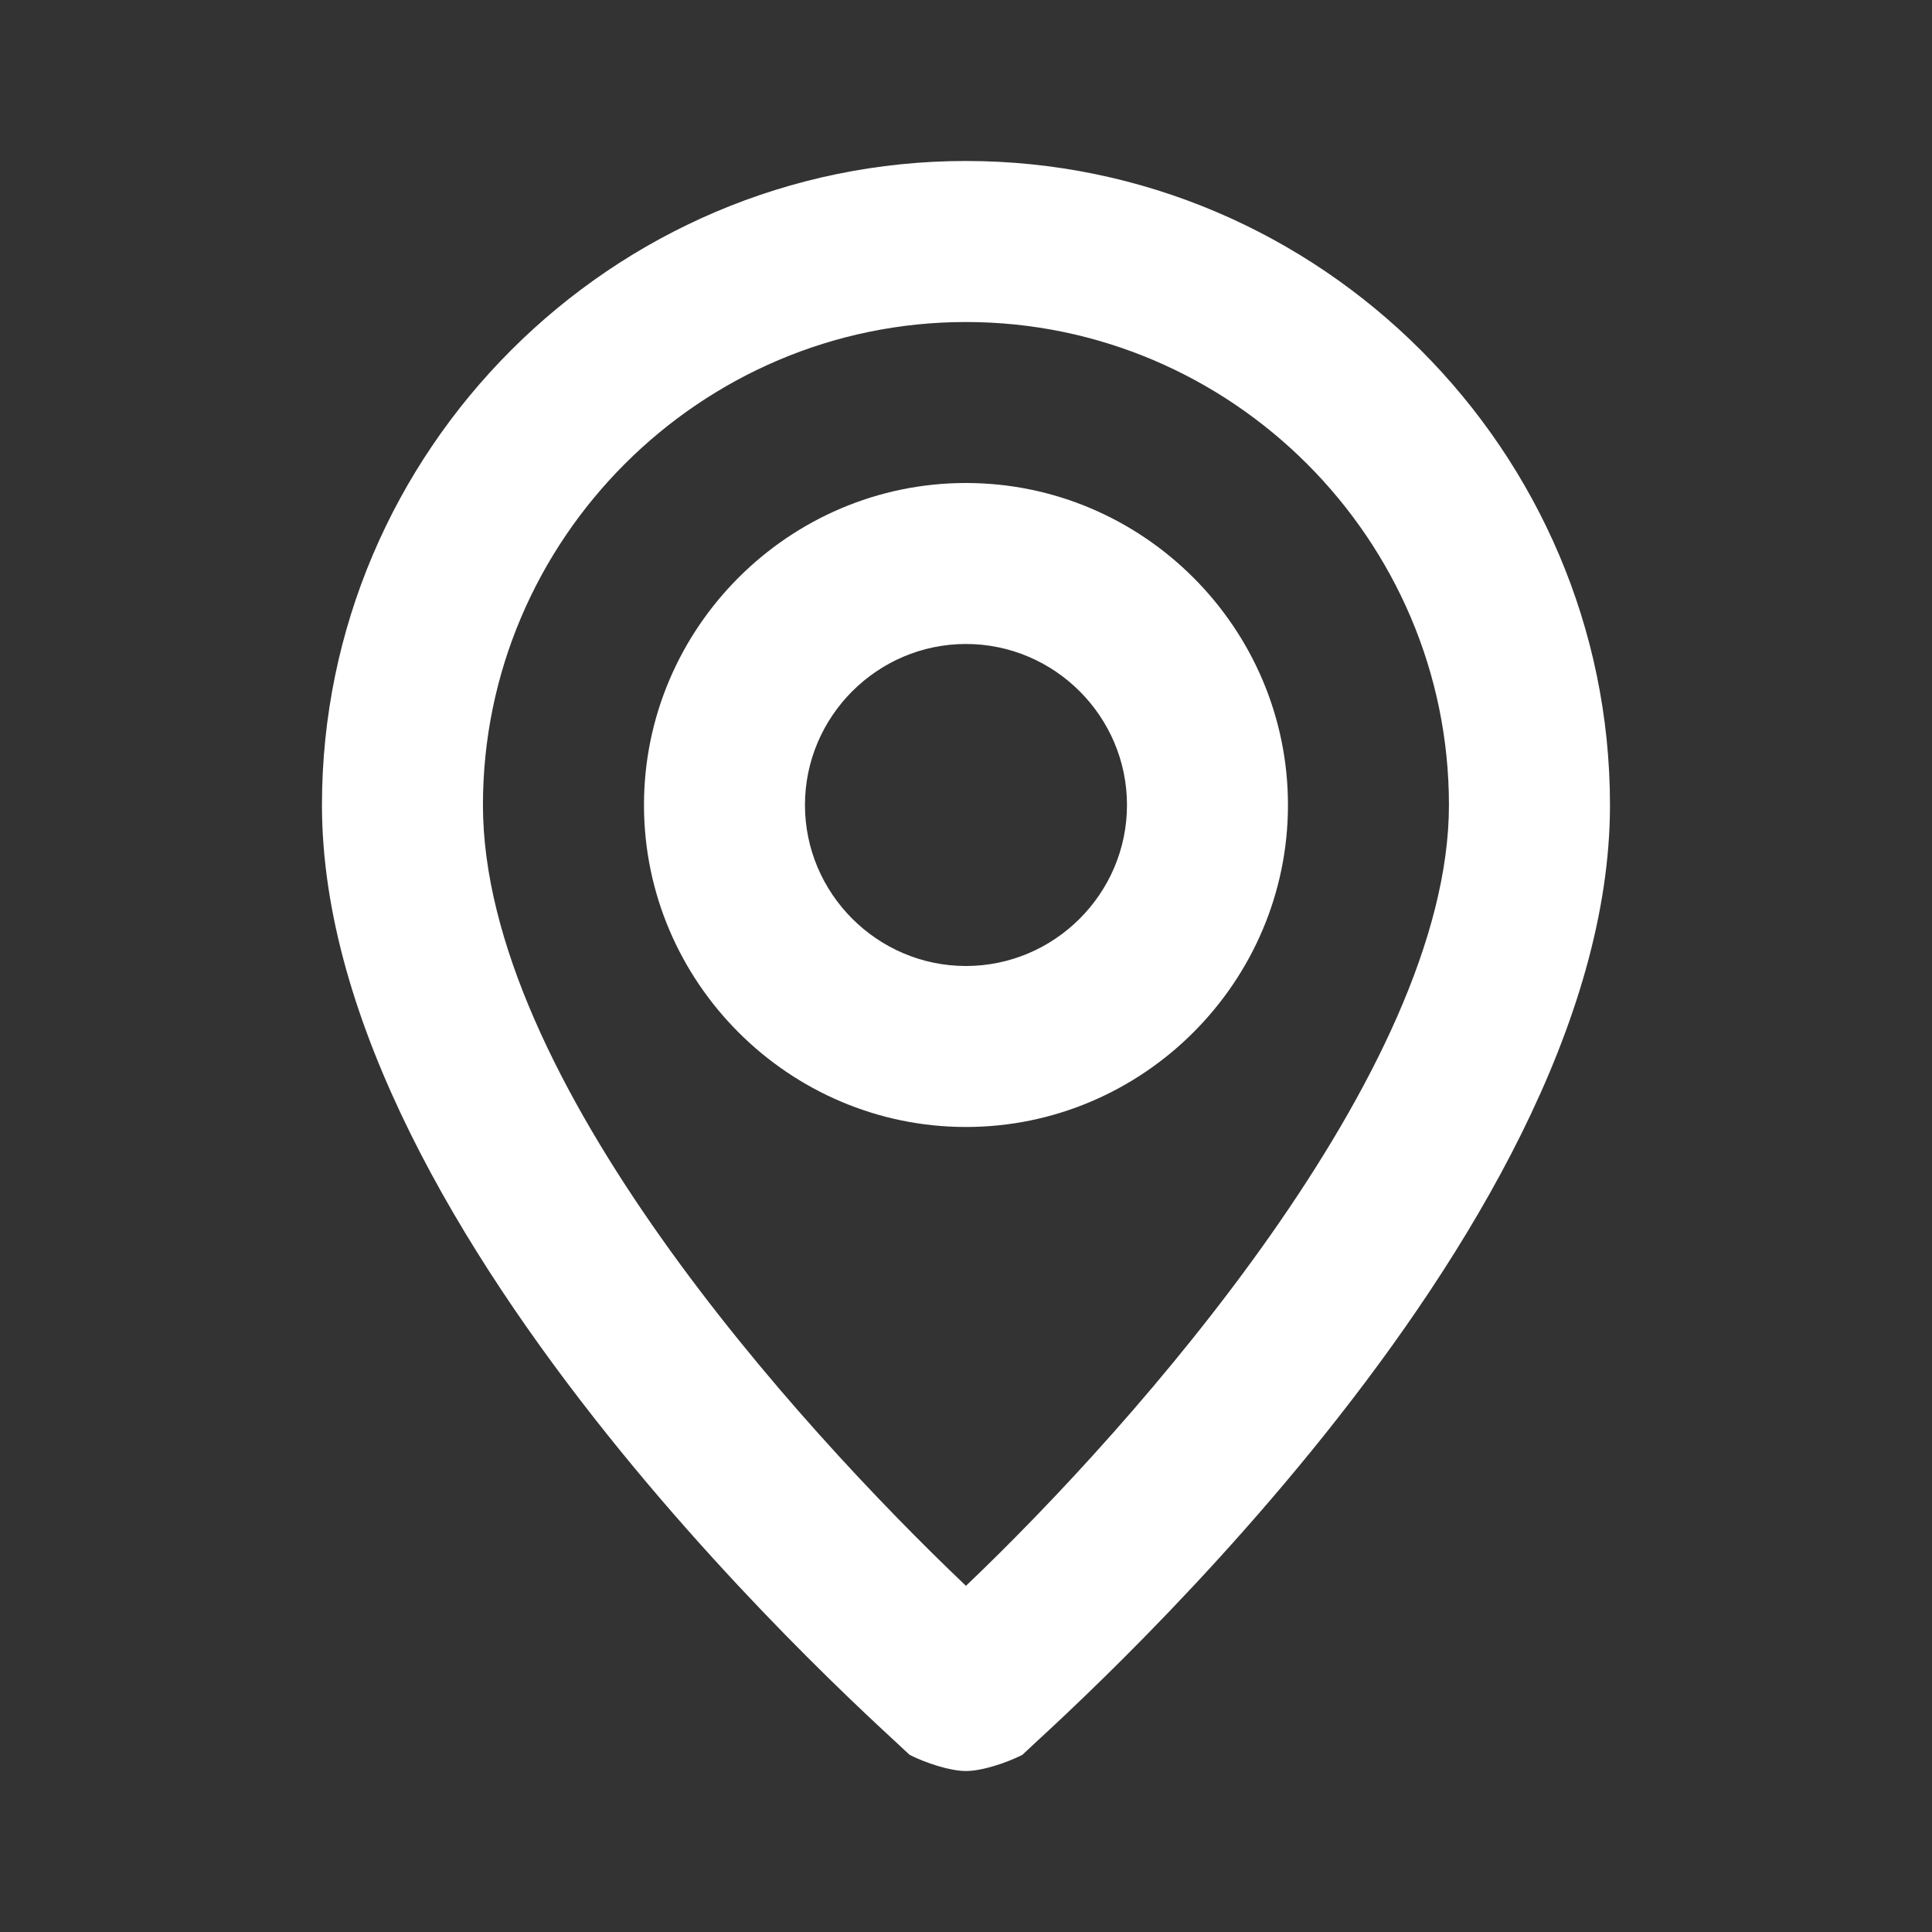
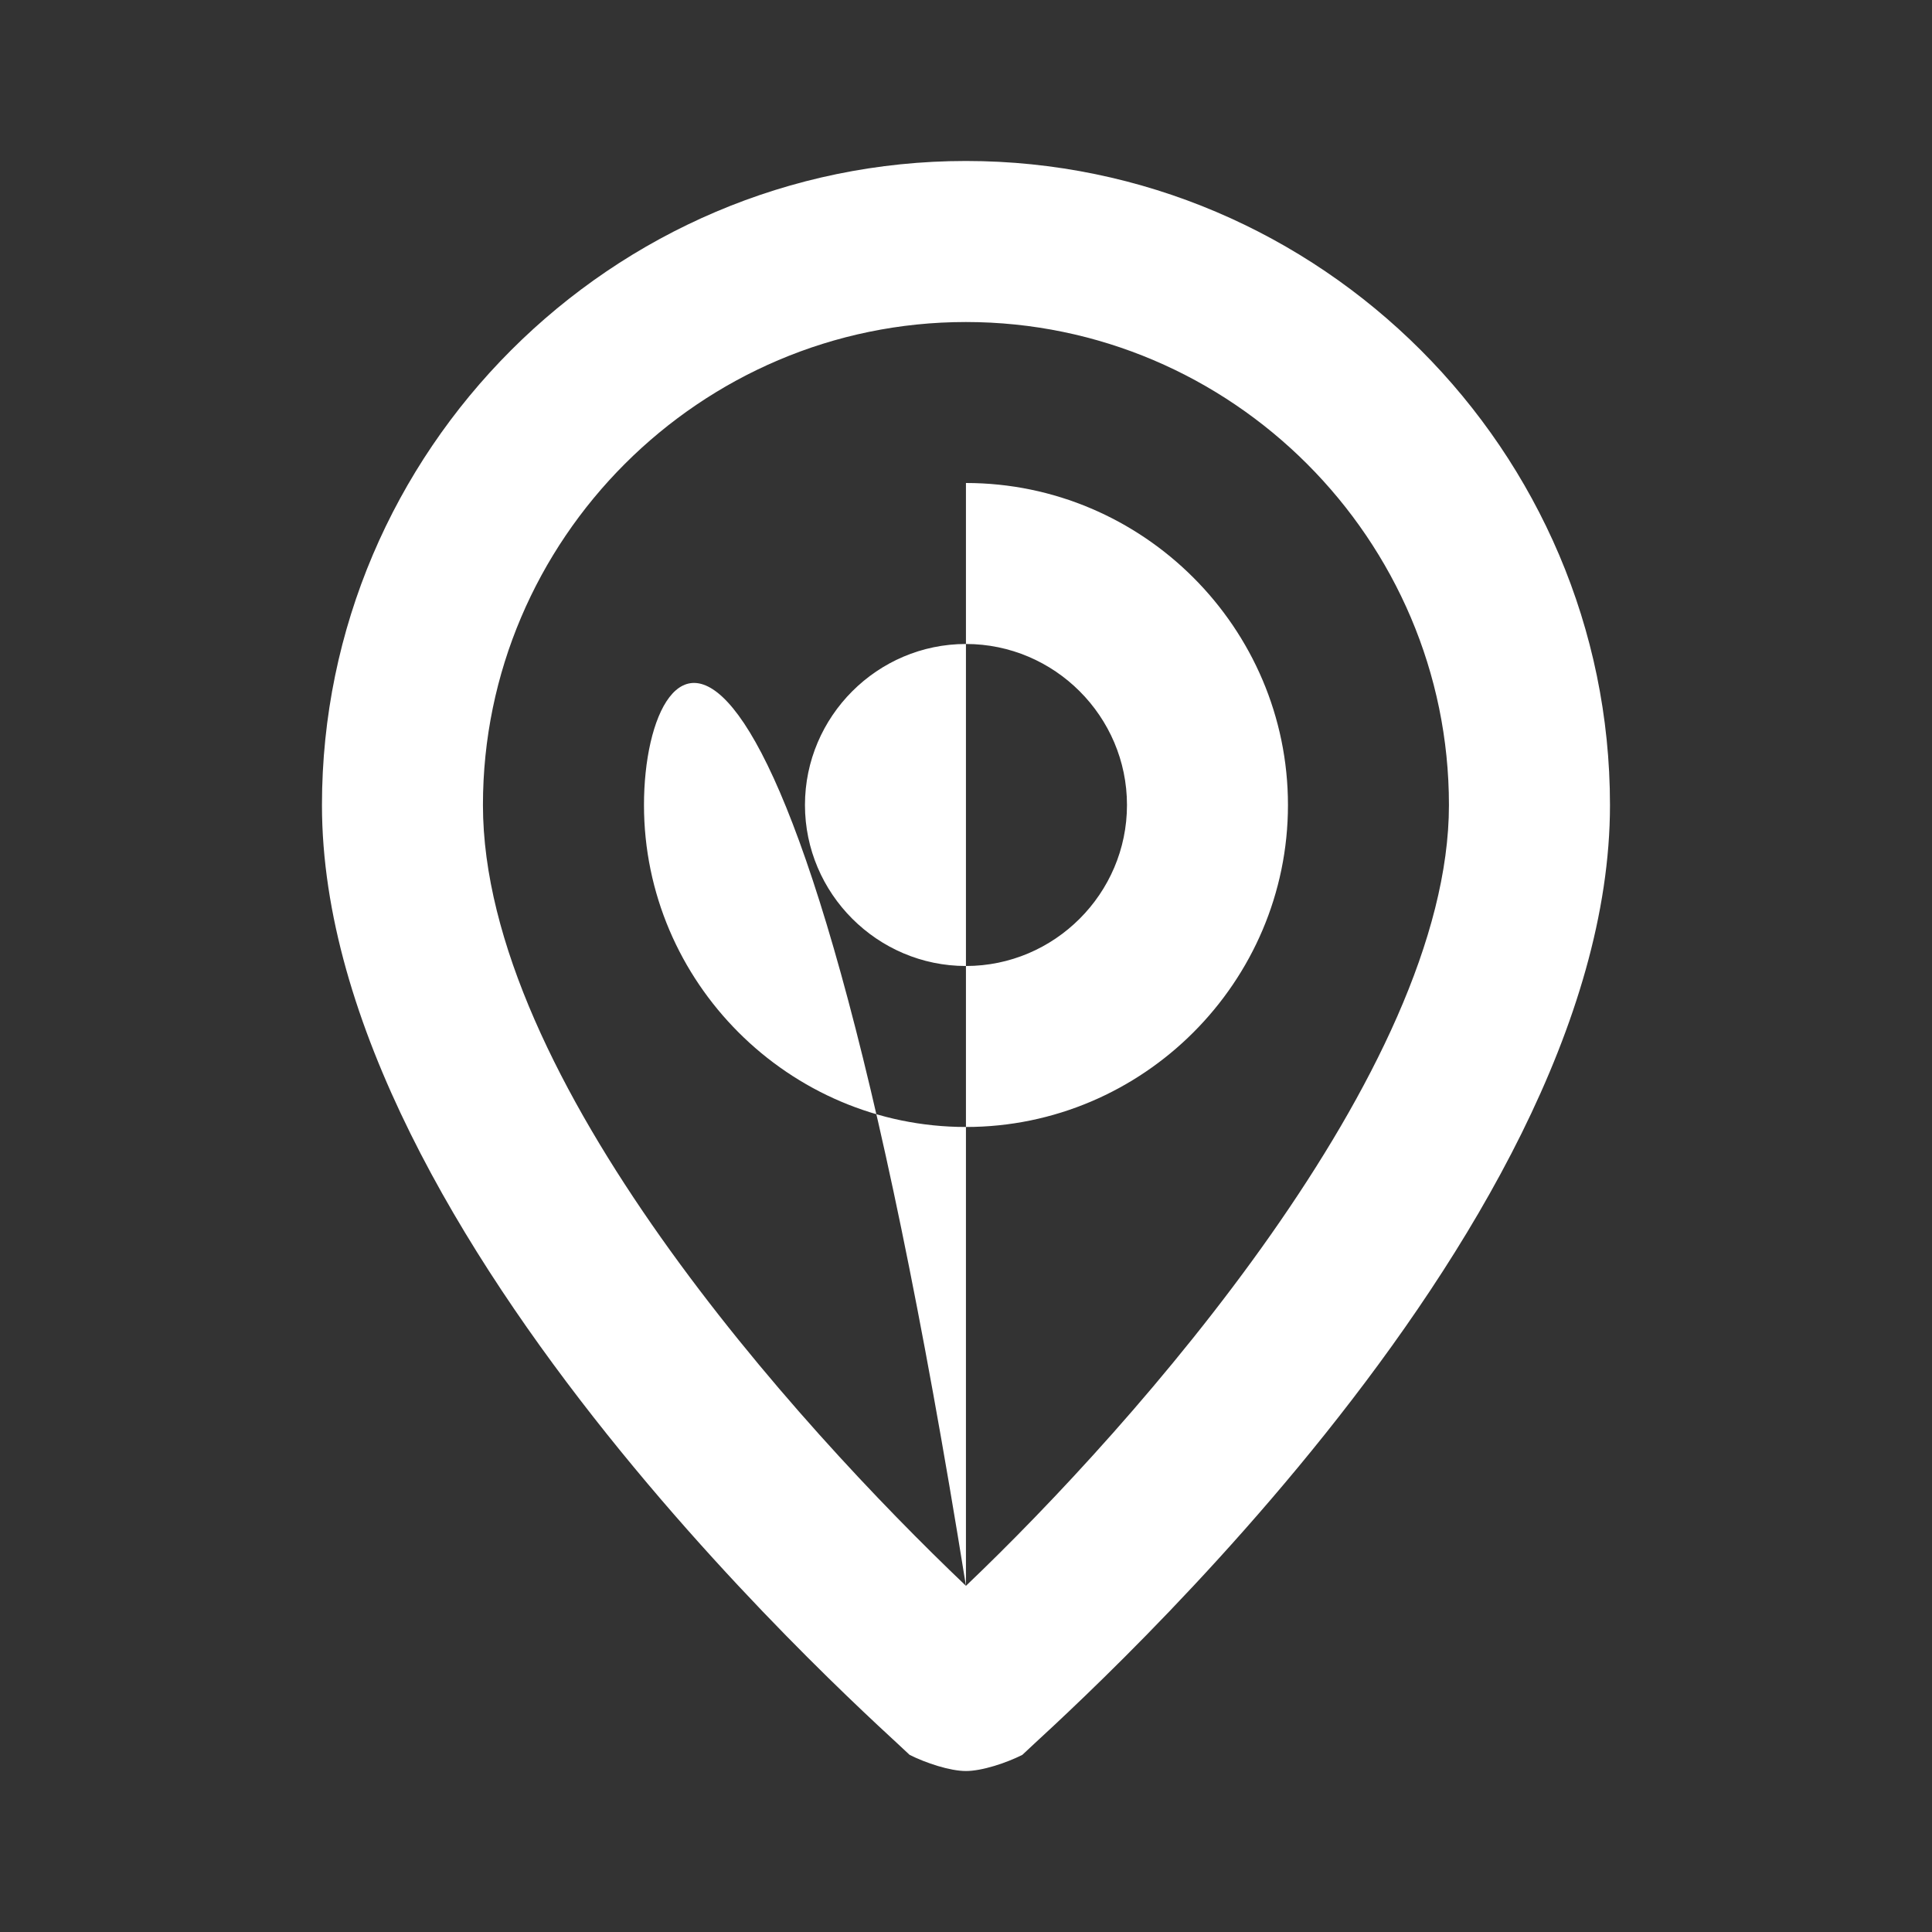
<svg xmlns="http://www.w3.org/2000/svg" width="34" height="34" viewBox="0 0 34 34" fill="none">
  <rect x="0" y="0" width="34" height="34" fill="#333333" stroke="none" />
-   <path d="M16.999 2.833C10.766 2.833 5.666 7.933 5.666 14.167C5.666 21.817 15.583 30.458 16.008 30.883C16.291 31.025 16.716 31.167 16.999 31.167C17.283 31.167 17.708 31.025 17.991 30.883C18.416 30.458 28.333 21.817 28.333 14.167C28.333 7.933 23.233 2.833 16.999 2.833ZM16.999 27.908C14.024 25.075 8.499 18.983 8.499 14.167C8.499 9.492 12.324 5.667 16.999 5.667C21.674 5.667 25.499 9.492 25.499 14.167C25.499 18.842 19.974 25.075 16.999 27.908ZM16.999 8.5C13.883 8.5 11.333 11.05 11.333 14.167C11.333 17.283 13.883 19.833 16.999 19.833C20.116 19.833 22.666 17.283 22.666 14.167C22.666 11.05 20.116 8.5 16.999 8.5ZM16.999 17C15.441 17 14.166 15.725 14.166 14.167C14.166 12.608 15.441 11.333 16.999 11.333C18.558 11.333 19.833 12.608 19.833 14.167C19.833 15.725 18.558 17 16.999 17Z" fill="white" />
+   <path d="M16.999 2.833C10.766 2.833 5.666 7.933 5.666 14.167C5.666 21.817 15.583 30.458 16.008 30.883C16.291 31.025 16.716 31.167 16.999 31.167C17.283 31.167 17.708 31.025 17.991 30.883C18.416 30.458 28.333 21.817 28.333 14.167C28.333 7.933 23.233 2.833 16.999 2.833ZM16.999 27.908C14.024 25.075 8.499 18.983 8.499 14.167C8.499 9.492 12.324 5.667 16.999 5.667C21.674 5.667 25.499 9.492 25.499 14.167C25.499 18.842 19.974 25.075 16.999 27.908ZC13.883 8.5 11.333 11.05 11.333 14.167C11.333 17.283 13.883 19.833 16.999 19.833C20.116 19.833 22.666 17.283 22.666 14.167C22.666 11.05 20.116 8.5 16.999 8.5ZM16.999 17C15.441 17 14.166 15.725 14.166 14.167C14.166 12.608 15.441 11.333 16.999 11.333C18.558 11.333 19.833 12.608 19.833 14.167C19.833 15.725 18.558 17 16.999 17Z" fill="white" />
</svg>